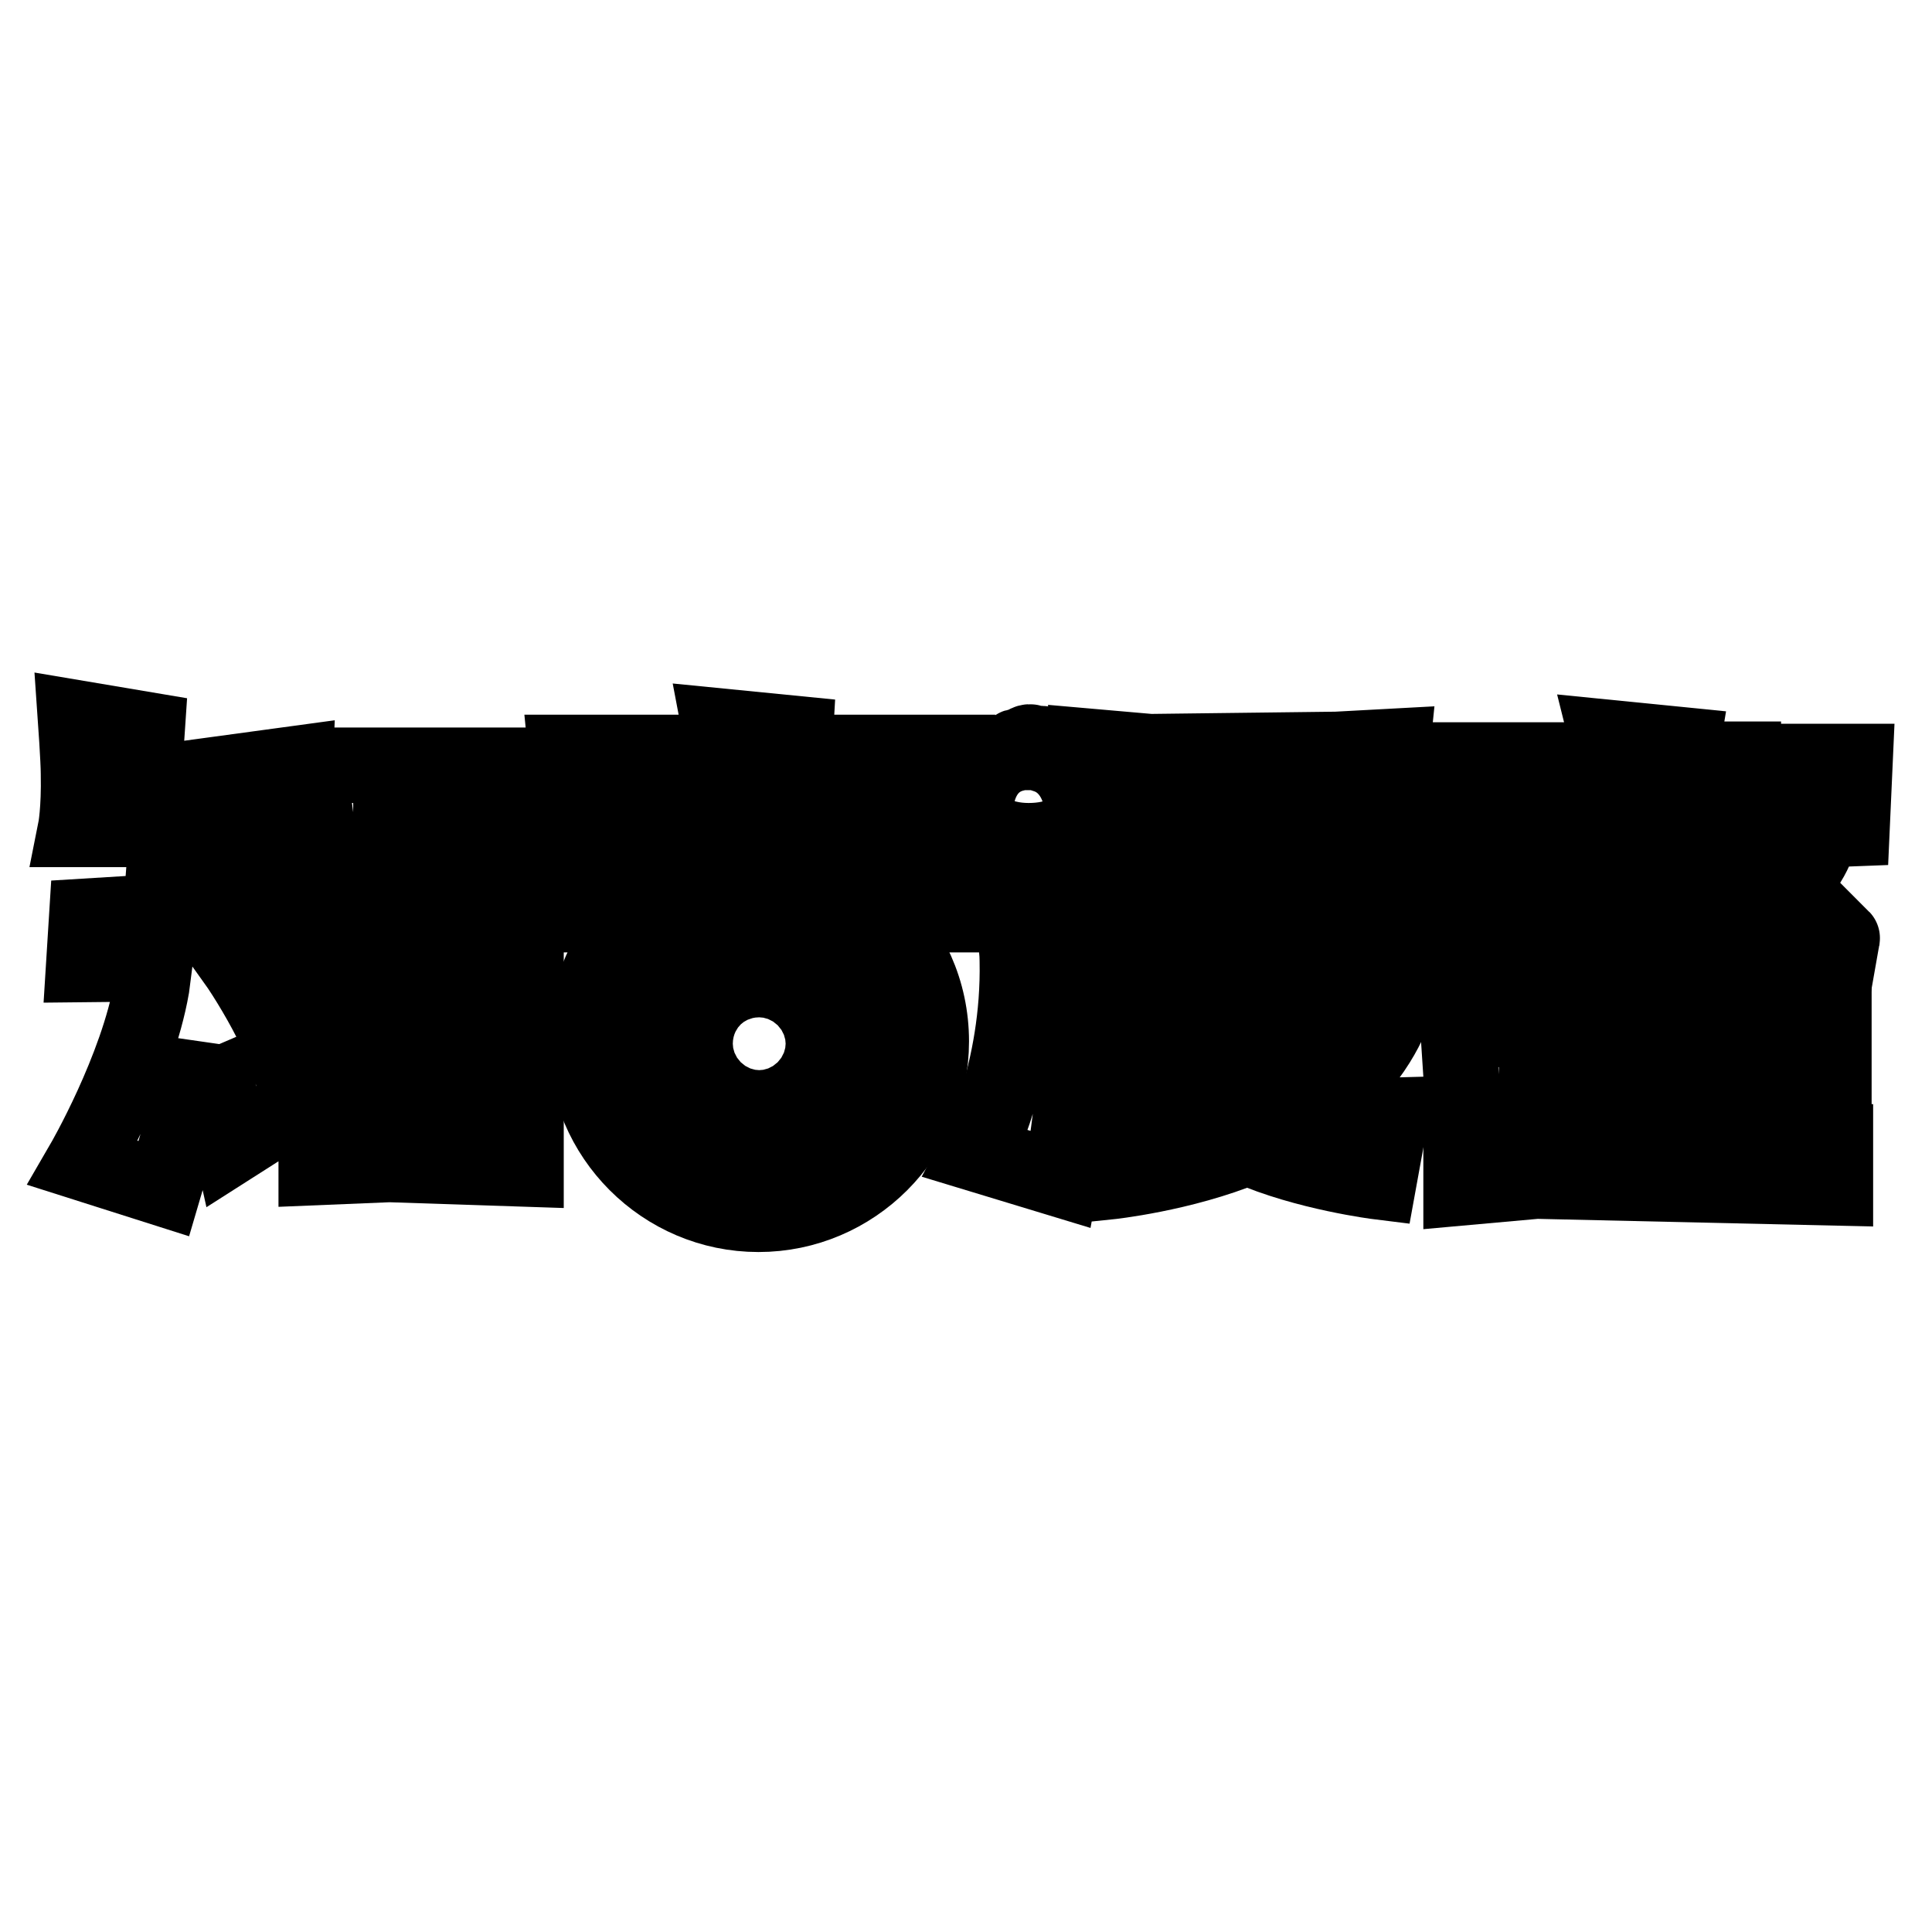
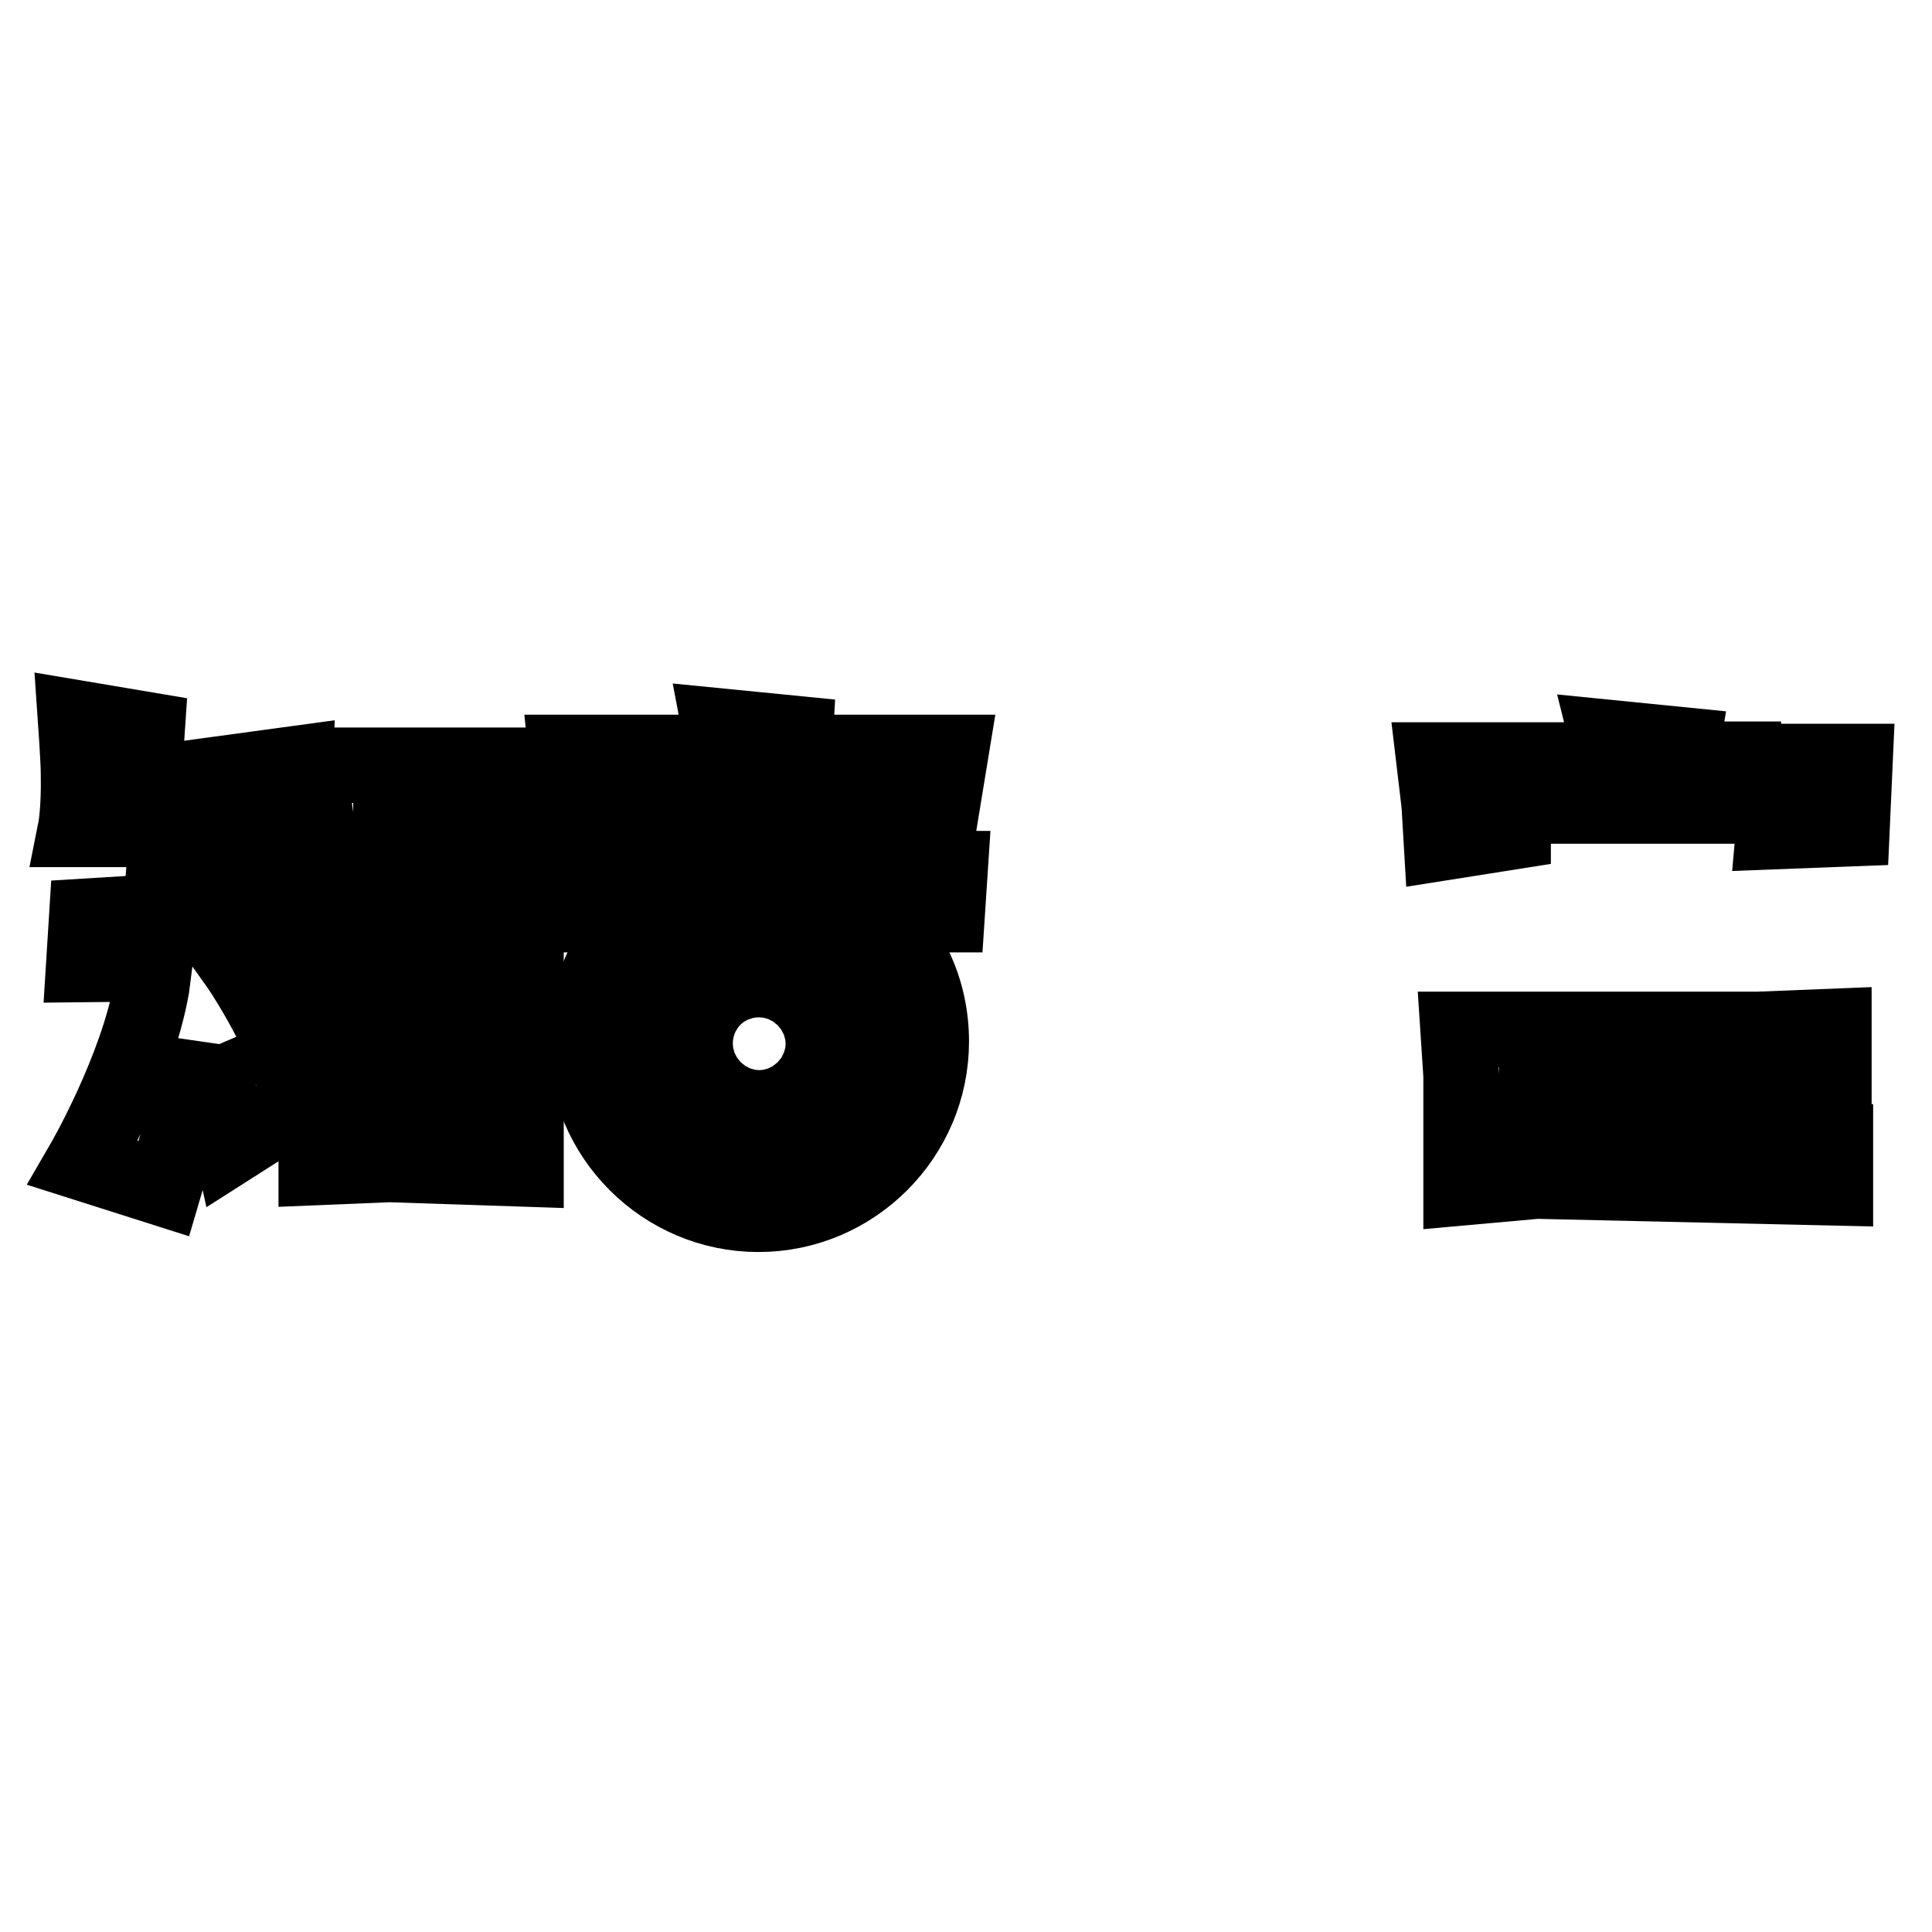
<svg xmlns="http://www.w3.org/2000/svg" version="1.1" x="0px" y="0px" viewBox="0 0 256 256" enable-background="new 0 0 256 256" xml:space="preserve">
  <g>
    <path stroke-width="10" fill-opacity="0" stroke="#000000" d="M31.1,127.3l7.1-0.1l1-7.6l-9.4,0.6v-10l8.9,0.1l0.4-9.1L18.5,104c0,0,0.6-1.9,0.7-3.3c0.1-1,0.3-4,0.3-4 L10,95.1c0,0,0.4,5.7,0.4,7.4c0.1,4.9-0.4,7.4-0.4,7.4h12.2c-0.3,2.7-0.6,7-0.9,10.9l-9.8,0.6l-0.4,6.4l9.4-0.1l-0.4,3.1 c-1.9,10.9-9.1,23.3-9.1,23.3l10.7,3.4l5.5-18.7c0,0.1,0.1,0.1,0.1,0.3c1.2,2.8,3.4,12.8,3.4,12.8l9.1-5.8c0,0-0.4-2.7-3.4-9.7 C35,133.4,32.6,129.4,31.1,127.3L31.1,127.3z M40.9,101.3l1,7.4v46l9.7-0.4l18.1,0.6v-53.5H40.9z M59.7,146.7l-7.9-0.6v-36.1h7.9 V146.7z M243,136l-10,0.4h-26.6l0.9,6.1h25.7v8.6l-29.4-0.6v-14.1h-10.4l0.4,6.1v14.9l10-0.9l39.6,0.9v-6.1H243V136z M236,100.6 h-13.4c0.1-0.7,0.3-1.9,0.3-1.9l-10-1c0,0,0.4,1.6,0.4,3h-23.3l0.7,5.9l0.3,5.1l9.5-1.5v-3.4h34.8l-0.3,3.4l10.4-0.4l0.4-8.9h-10 V100.6z" />
-     <path stroke-width="10" fill-opacity="0" stroke="#000000" d="M232.2,124.7c-1.2-0.1-2.5-0.3-3.7-0.4c10.4-6.1,12.2-12.2,12.2-12.2l-32.9,0.9c0.7-1.5,0.9-2.5,0.9-2.5 l-4.8-1c0,0-1.2,2.1-4.9,3.7c-2.5,1-5.7,1.5-5.7,1.5l1.5,7c0,0,4.8-1,7.6-3c0.4-0.3,0.9-0.7,1.3-1L229,118 c-2.8,1.5-6.4,3.1-10.6,4.3c-4.5-1.2-7.1-2.4-7.1-2.4l-6.2,1.9c1.3,0.9,2.5,1.6,3.9,2.4c-9.5,1.3-17.4,0.7-17.4,0.7l1.9,8.5 c0,0,12.5-1.2,18.9-3c2.1-0.6,4-1.2,5.8-1.9c3.3,1.2,6.7,2.2,10.4,2.8c5.2,1,14,1.5,14,1.5l1.5-8.5 C244.5,124.7,237.1,125.1,232.2,124.7L232.2,124.7z M163.2,118.1h-18.7l0.4,3.4l0.4,10.6h38.8l0.4-11v-2.8h-21.4V118.1z  M176.4,128.2h-23.3l-0.4-6.2h6.1v3.9l3.9,0.4l0.4-4.5h3.1l0.4,4.5l3.9-0.4V122h6.2L176.4,128.2z M138.6,100.1 c0.3-0.4,0.4-1.2-0.3-1.5c-0.9-0.4-1.6,0.9-1.6,1c0,0,0,0.1-0.1,0.1h-0.1v-0.1c0,0,0.3-0.3,0.3-0.9c0-0.6-0.7-0.4-1-0.1 c-0.3,0.1-0.3,1-0.3,1s0,0.1-0.1,0.1h-0.1c0-0.1-0.2-0.3-0.2-0.4c0-0.1-0.1-0.6-0.6-0.3c-0.4,0.3-0.1,0.9-0.1,0.9 c-4,1-5.1,4.9-5.1,7.3c0,2.5,3.1,4.2,7,4.2c3.9,0,7-1.5,7-4.2C143.4,105.2,142.2,101.3,138.6,100.1L138.6,100.1z M139.1,114.2 l-6.7,1.5c0,0,2.4,7.3,2.4,11.6c0.3,14.9-5.4,25.6-5.4,25.6l11.2,3.4c0,0,3.3-17.8,1.9-29C141.6,120.2,139.1,114.2,139.1,114.2z  M157.5,105.8l0.4,3.9h18.9v2.2h-23.8l-0.4-8.2h24.5l7-0.9l0.4-3.9l-7.4,0.4l-24.7,0.3l-8-0.7l0.4,4.3l0.4,12.5h38.4l0.9-10.9 l-7.6,0.9H157.5z M184.6,134l-35.2,0.4l-4.5-0.4l0.9,4.3l30-0.4c0,0-2.8,4-10.6,7c-6.4-1.6-13.5-5.7-13.5-5.7l-1.6,2.5 c0,0,2.7,2.4,7.1,5.4c-6.2,1-12.5,1.2-12.5,1.2l2.2,8.3c0,0,9.7-1,18.4-4.6c7.7,3.4,17.4,4.6,17.4,4.6l1.6-8.8c0,0-3.4,0.1-10-0.9 C182.5,140.9,184.6,134,184.6,134z" />
    <path stroke-width="10" fill-opacity="0" stroke="#000000" d="M119.7,107.1l-10.3,1c0,0,0.4,2.5,0,7h-18c-0.7-3.6-0.4-7-0.4-7l-11.2-0.4c0,0,1.8,5.2,3,7.4h-7.7l0.4,6.1 h9.4c-4.5,4.2-7.3,10.1-7.3,16.8c0,12.6,10.3,22.9,22.9,22.9c12.6,0,22.9-10.3,22.9-22.9c0-6.7-2.8-12.6-7.3-16.8h9.4l0.4-6.1h-8.2 C118.9,111.9,119.7,107.1,119.7,107.1L119.7,107.1z M100.6,152.8c-8.2,0-14.7-6.5-14.7-14.7s6.5-14.7,14.7-14.7 c8.2,0,14.7,6.5,14.7,14.7S108.6,152.8,100.6,152.8z M75.6,105.8H125l1-6.1h-21v-0.1c0.3-0.6,0.4-2.4,0.4-2.4l-10.1-1 c0,0,0.4,2.1,0.4,3.4v0.1H75L75.6,105.8L75.6,105.8z" />
    <path stroke-width="10" fill-opacity="0" stroke="#000000" d="M100.6,129.1c-5.1,0-9.2,4.2-9.2,9.2c0,5.1,4.2,9.2,9.2,9.2c5.1,0,9.2-4.2,9.2-9.2 C109.6,133.3,105.5,129.1,100.6,129.1z M100.6,139.8c-0.9,0-1.5-0.6-1.5-1.5c0-0.9,0.6-1.5,1.5-1.5c0.9,0,1.5,0.6,1.5,1.5 C102.1,139.1,101.3,139.8,100.6,139.8z" />
  </g>
</svg>